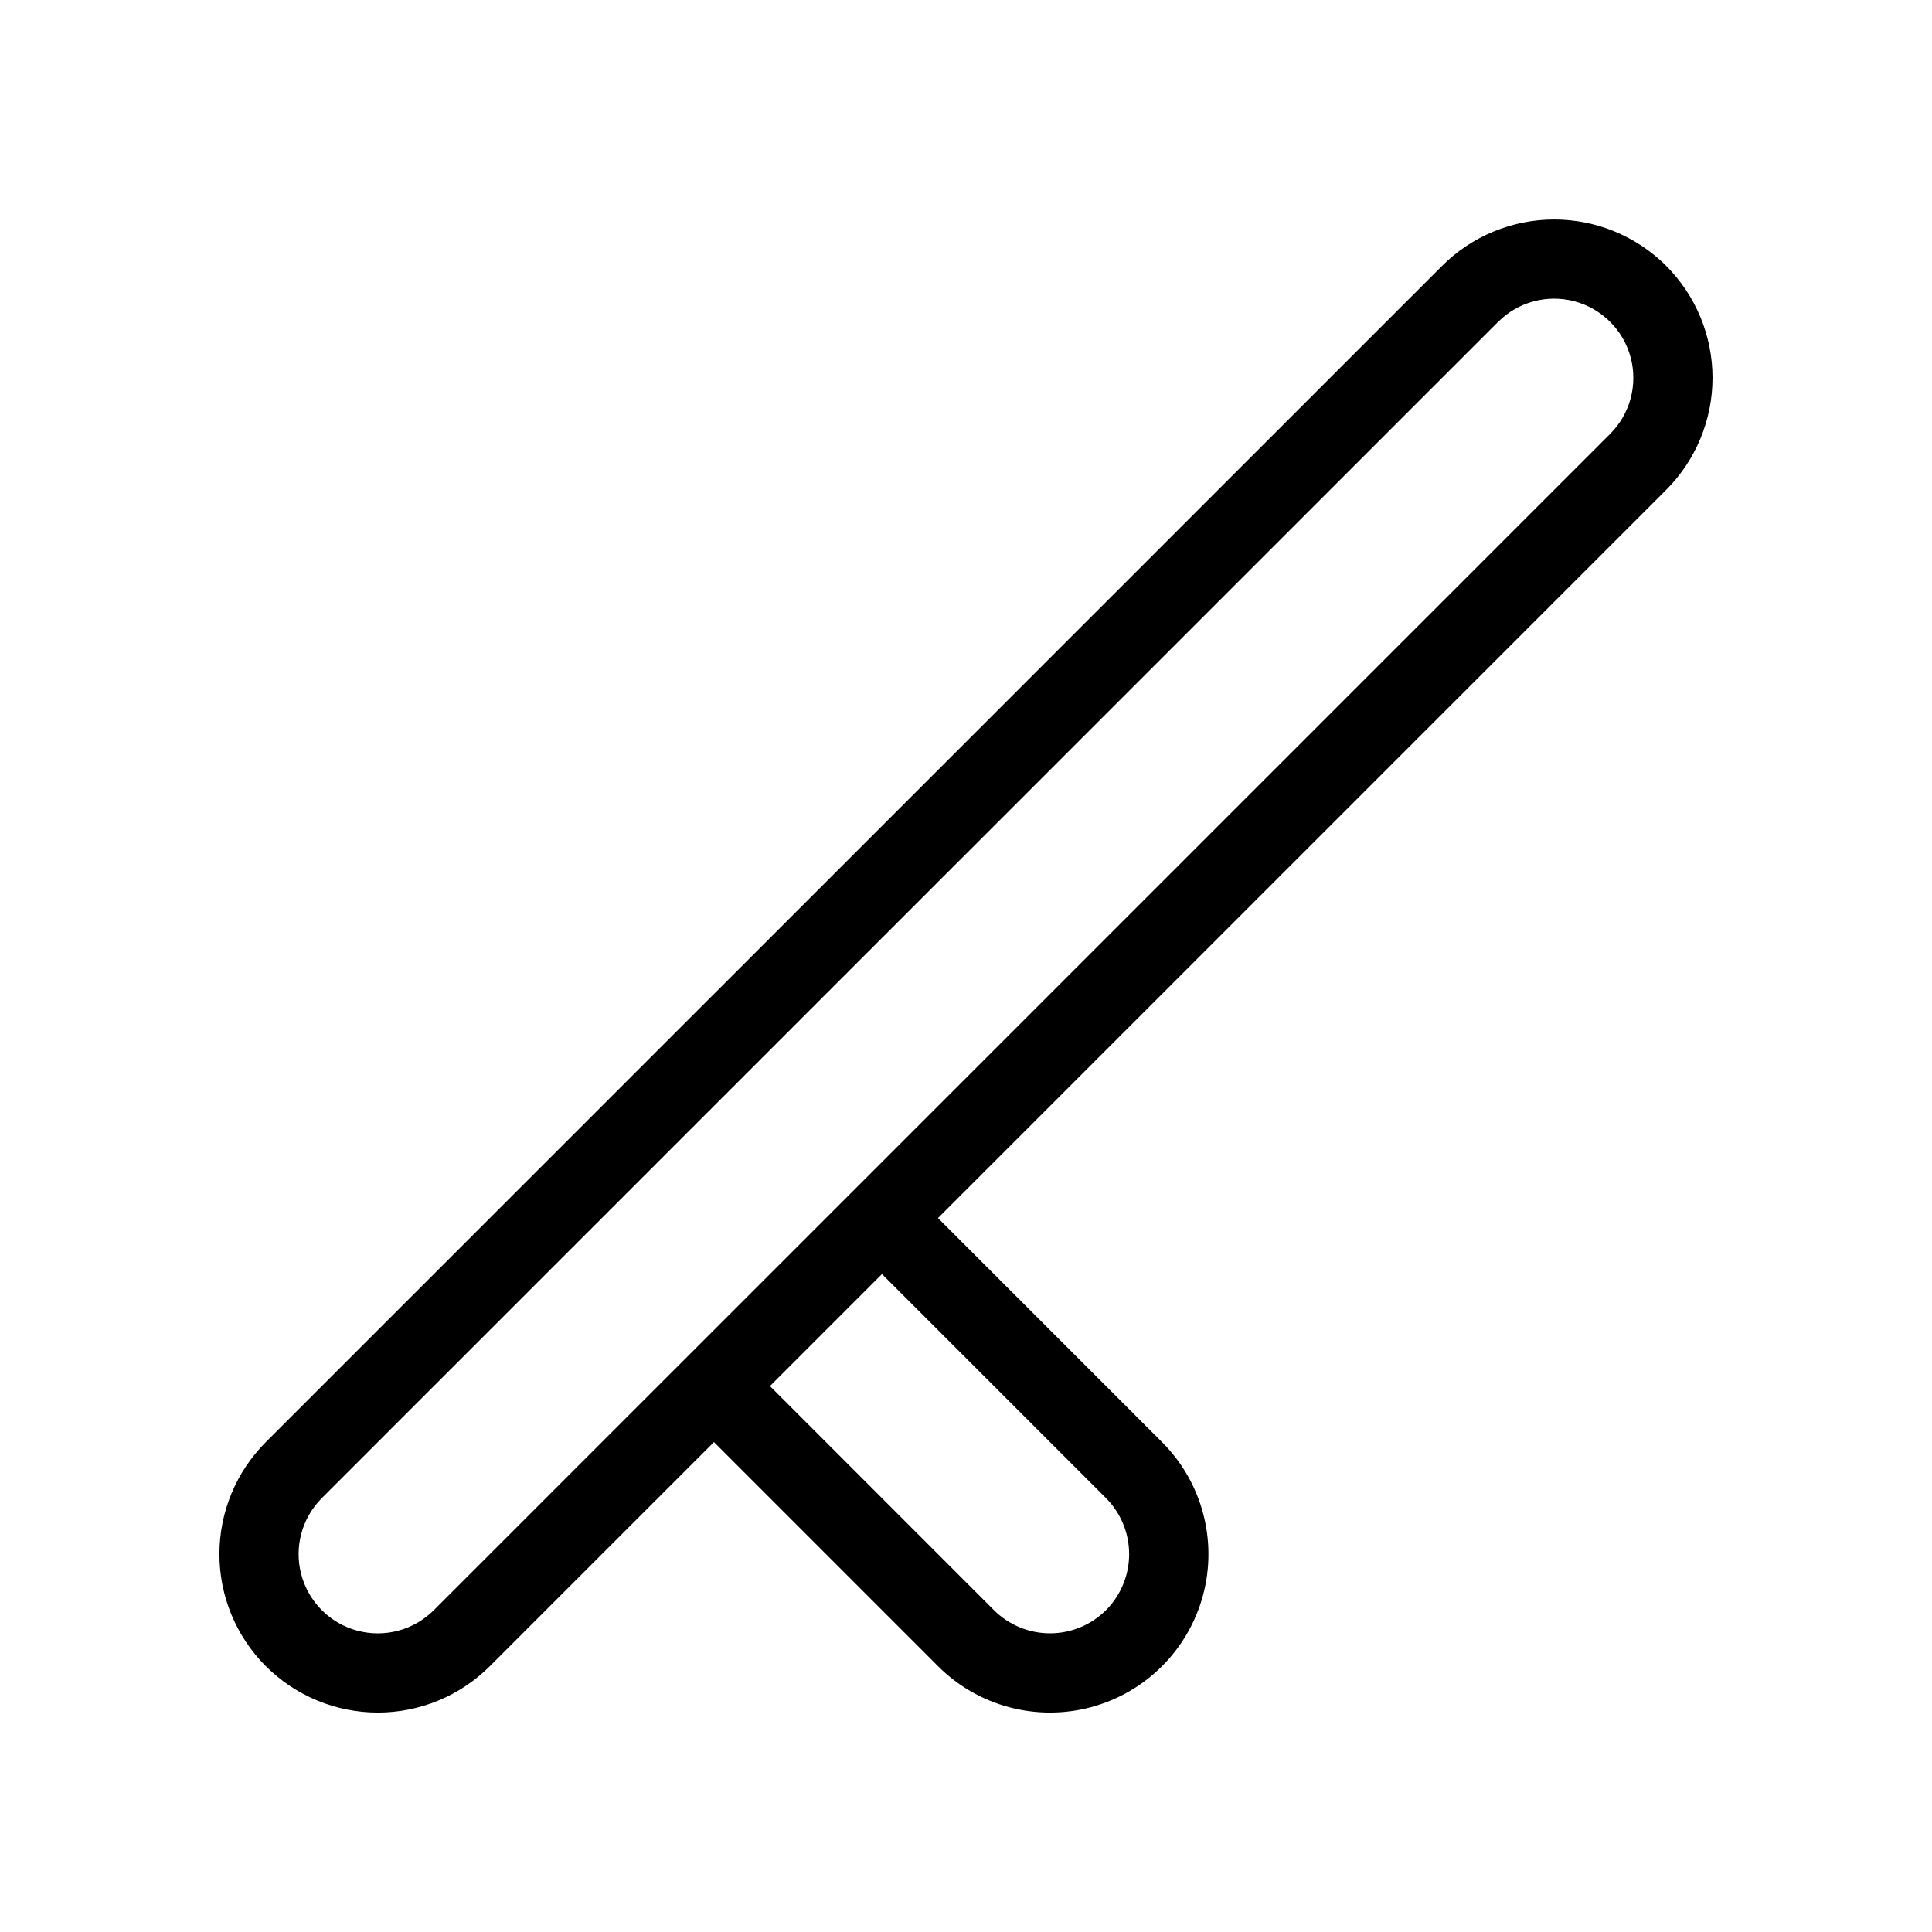
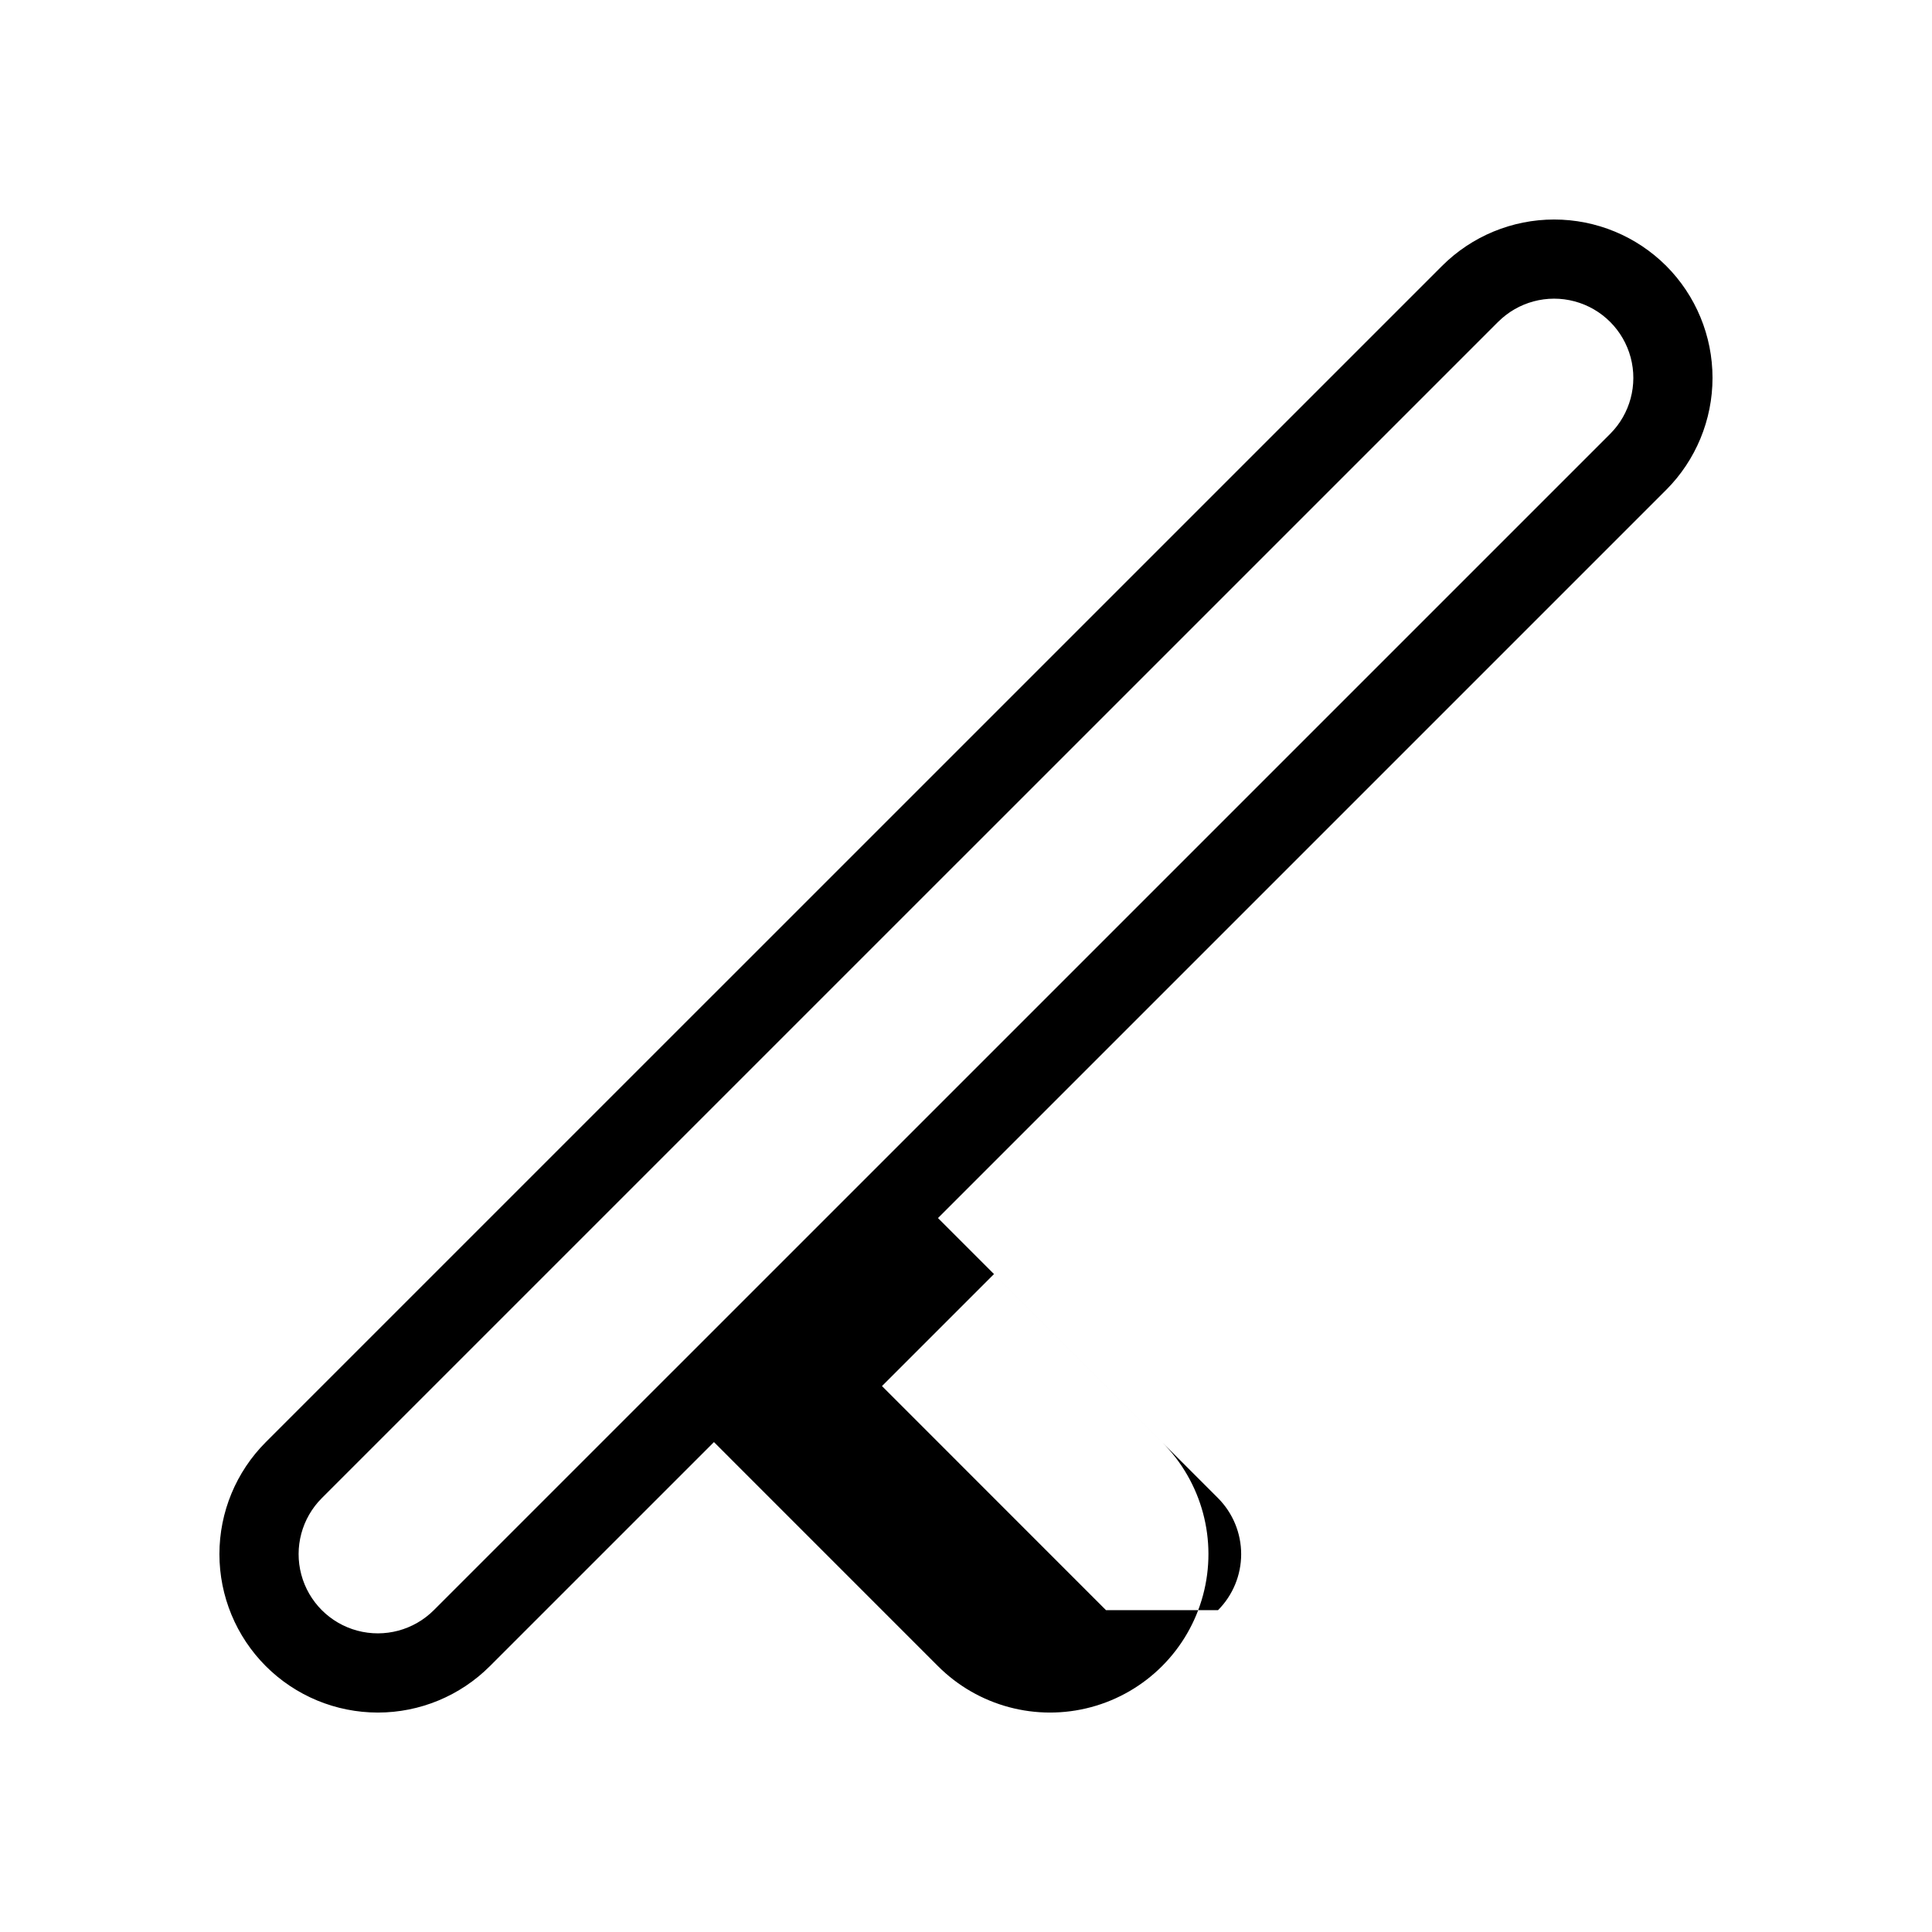
<svg xmlns="http://www.w3.org/2000/svg" fill="#000000" width="800px" height="800px" version="1.1" viewBox="144 144 512 512">
-   <path d="m585.55 214.45c-7.879-7.859-18.555-12.277-29.688-12.277-11.129 0-21.805 4.418-29.684 12.277l-311.73 311.72c-7.875 7.875-12.301 18.551-12.301 29.688 0 11.133 4.422 21.812 12.293 29.688 7.875 7.875 18.551 12.297 29.688 12.301 11.137 0 21.812-4.422 29.688-12.297l59.387-59.383 59.375 59.383c10.605 10.605 26.066 14.746 40.555 10.863 14.488-3.883 25.805-15.199 29.684-29.688 3.883-14.492-0.262-29.949-10.871-40.555l-59.371-59.371 192.97-192.97h0.004c7.863-7.879 12.285-18.559 12.285-29.691 0-11.133-4.422-21.812-12.285-29.691zm-148.45 356.26c-3.941 3.926-9.277 6.133-14.844 6.133-5.562 0-10.902-2.207-14.844-6.133l-59.367-59.383 29.684-29.684 59.371 59.371c3.926 3.945 6.133 9.281 6.133 14.848s-2.207 10.902-6.133 14.848zm133.6-311.72-311.73 311.72h-0.004c-5.301 5.301-13.031 7.371-20.277 5.43-7.242-1.941-12.902-7.602-14.84-14.848-1.941-7.246 0.133-14.973 5.434-20.277l311.73-311.72 0.004 0.004c5.305-5.305 13.035-7.375 20.277-5.434 7.246 1.945 12.902 7.606 14.844 14.848 1.938 7.246-0.133 14.977-5.438 20.277z" />
+   <path d="m585.55 214.45c-7.879-7.859-18.555-12.277-29.688-12.277-11.129 0-21.805 4.418-29.684 12.277l-311.73 311.72c-7.875 7.875-12.301 18.551-12.301 29.688 0 11.133 4.422 21.812 12.293 29.688 7.875 7.875 18.551 12.297 29.688 12.301 11.137 0 21.812-4.422 29.688-12.297l59.387-59.383 59.375 59.383c10.605 10.605 26.066 14.746 40.555 10.863 14.488-3.883 25.805-15.199 29.684-29.688 3.883-14.492-0.262-29.949-10.871-40.555l-59.371-59.371 192.97-192.97h0.004c7.863-7.879 12.285-18.559 12.285-29.691 0-11.133-4.422-21.812-12.285-29.691zm-148.45 356.26l-59.367-59.383 29.684-29.684 59.371 59.371c3.926 3.945 6.133 9.281 6.133 14.848s-2.207 10.902-6.133 14.848zm133.6-311.72-311.73 311.72h-0.004c-5.301 5.301-13.031 7.371-20.277 5.43-7.242-1.941-12.902-7.602-14.84-14.848-1.941-7.246 0.133-14.973 5.434-20.277l311.73-311.72 0.004 0.004c5.305-5.305 13.035-7.375 20.277-5.434 7.246 1.945 12.902 7.606 14.844 14.848 1.938 7.246-0.133 14.977-5.438 20.277z" />
</svg>